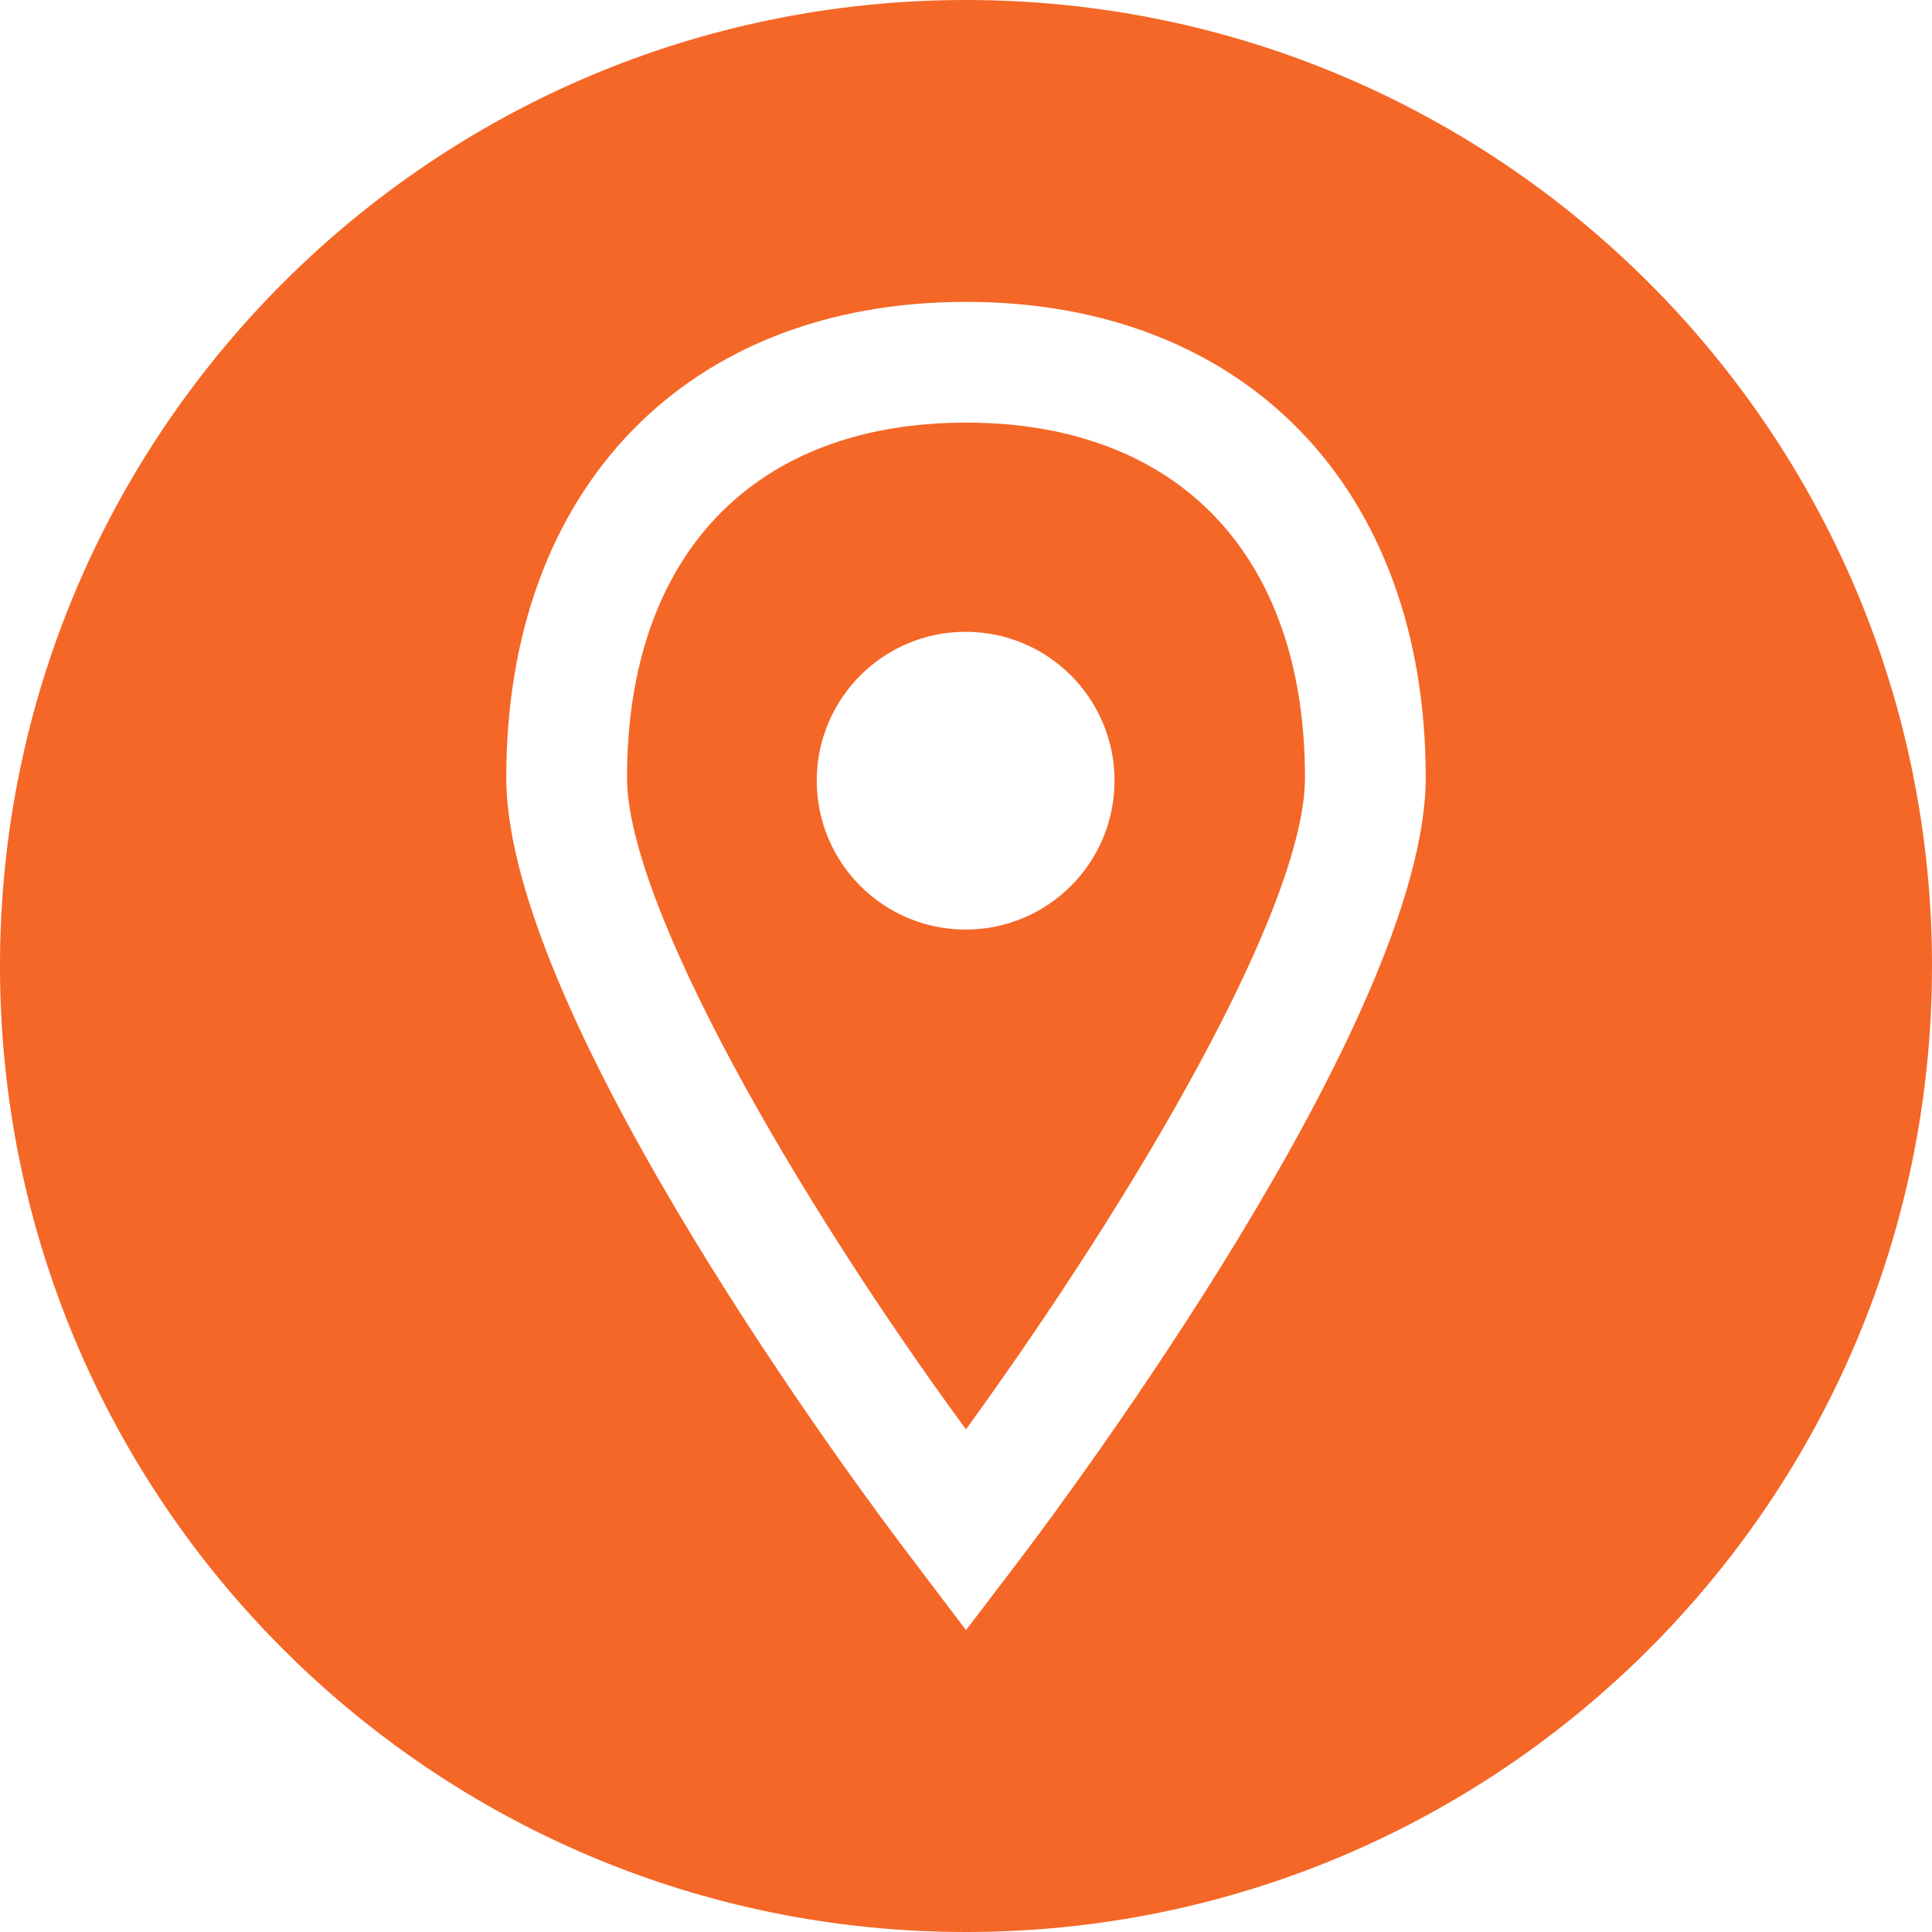
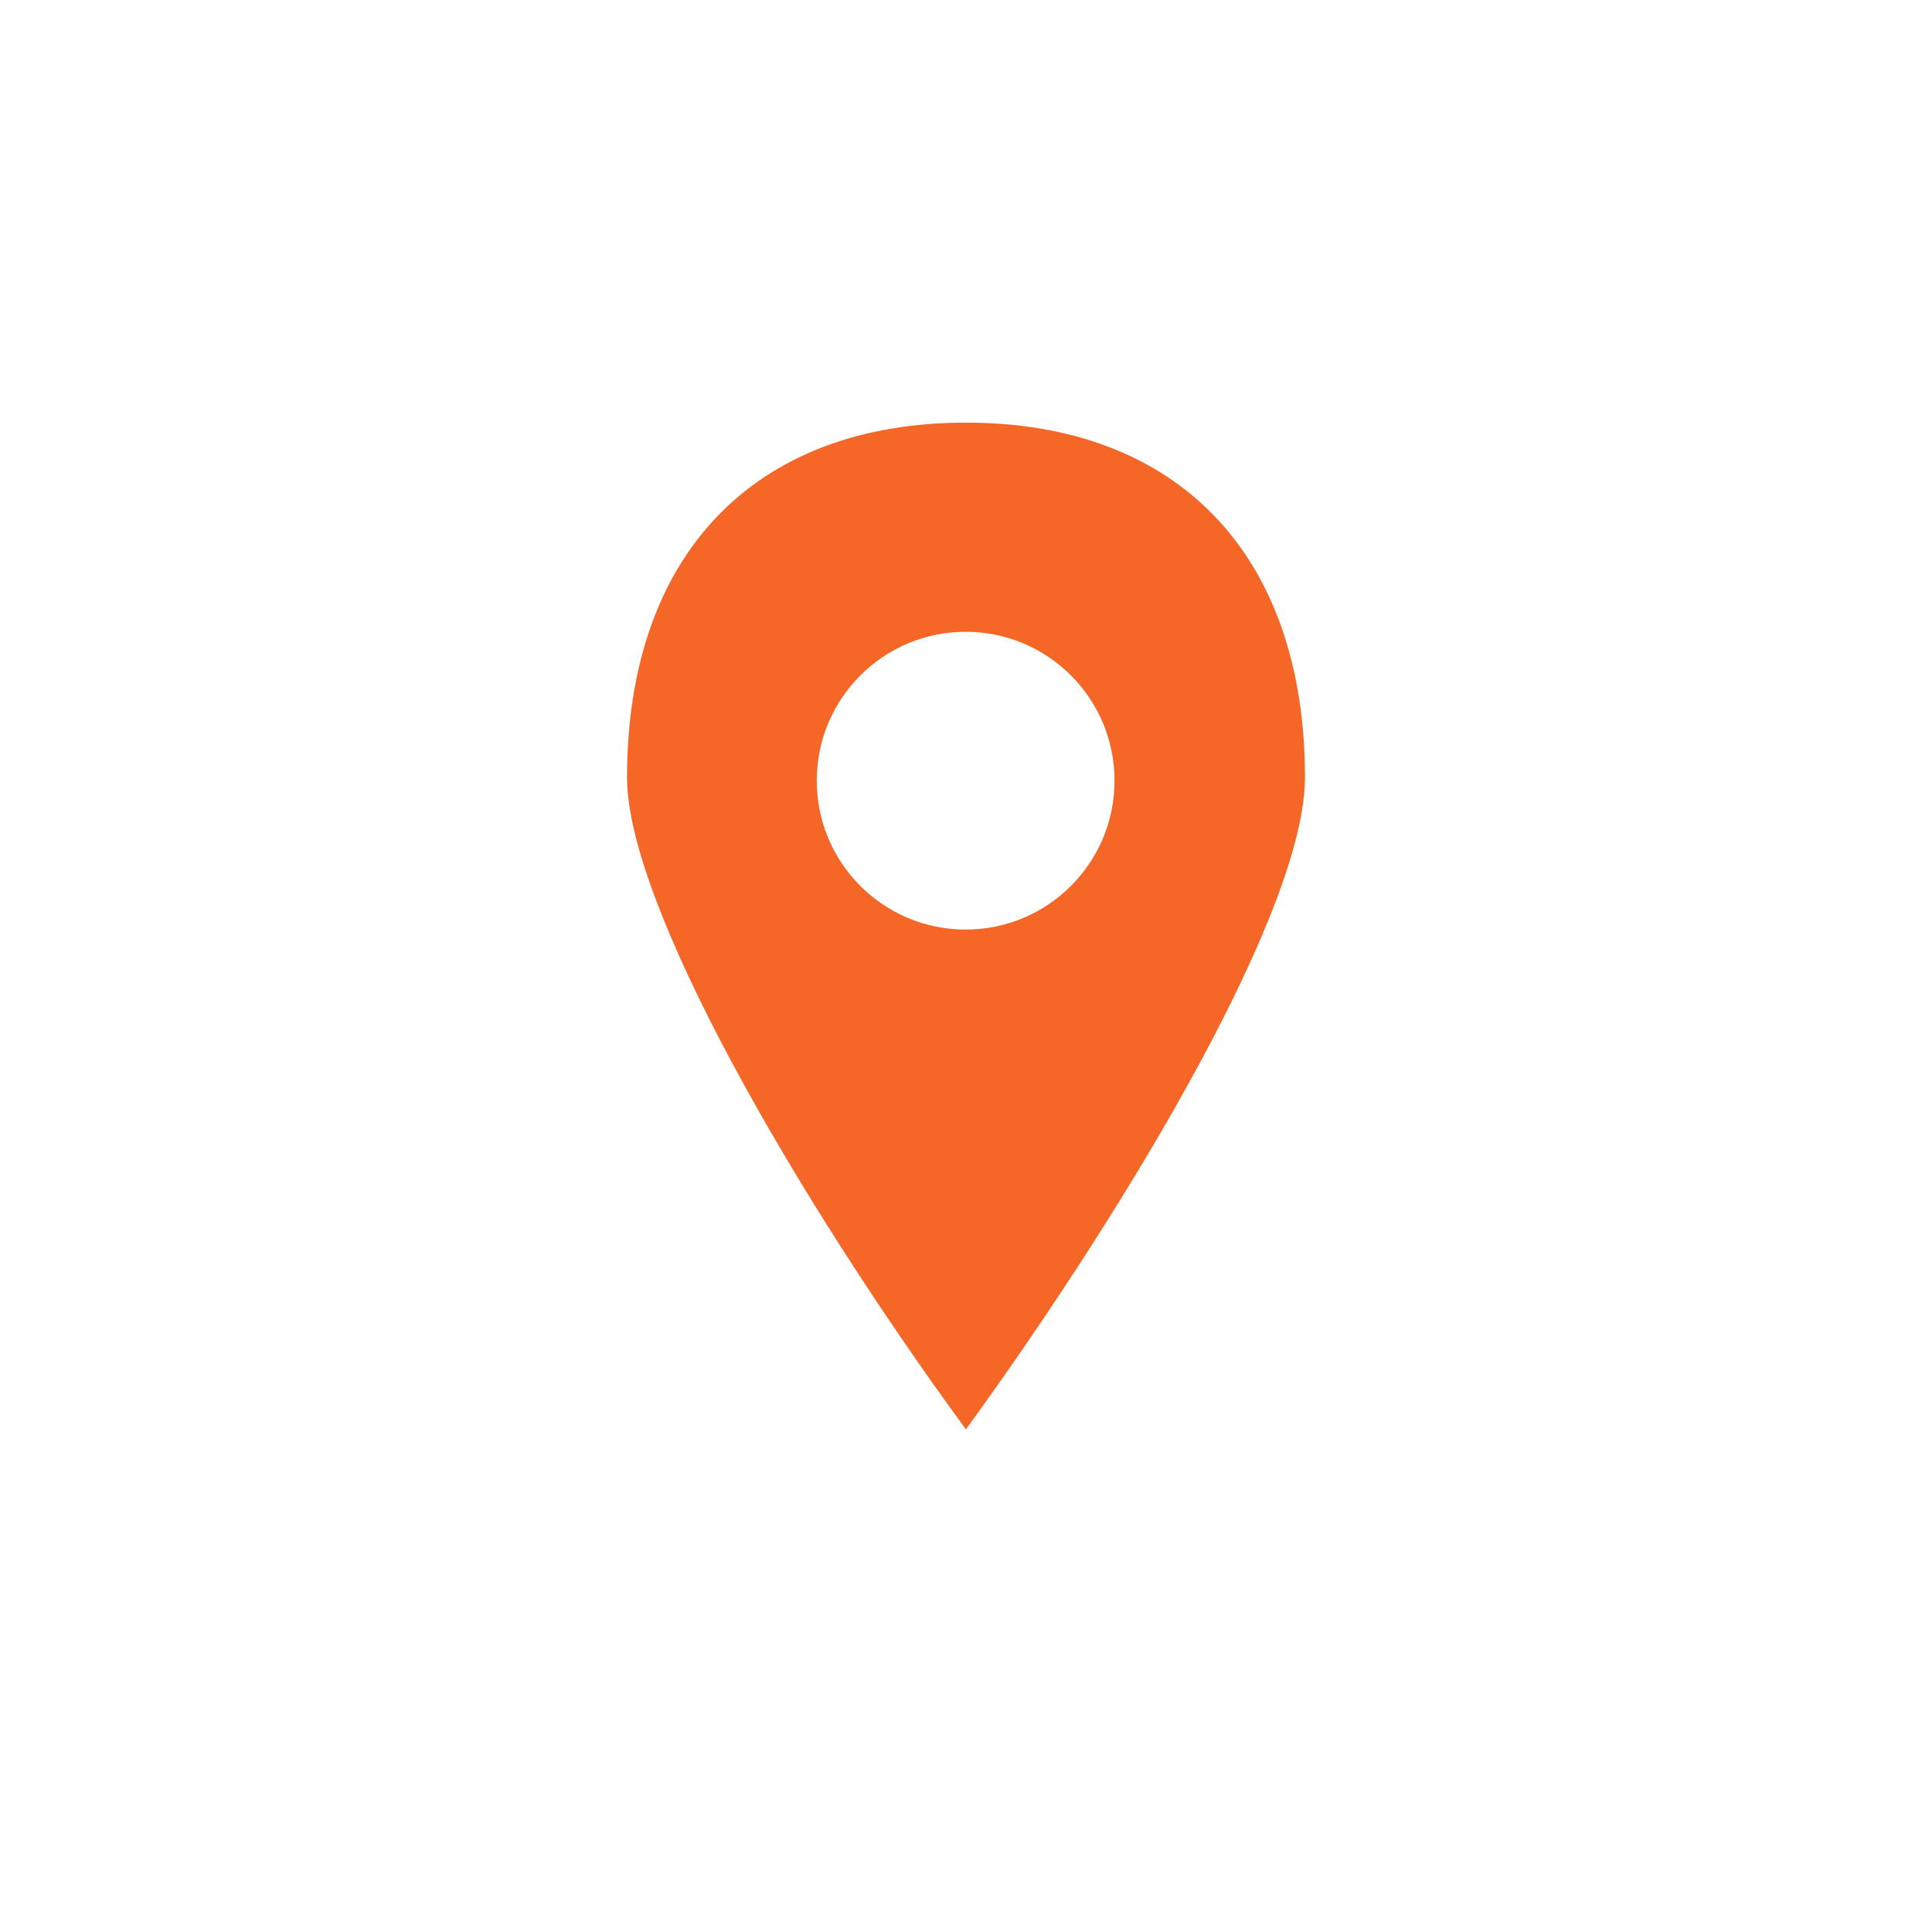
<svg xmlns="http://www.w3.org/2000/svg" width="512" height="512" x="0" y="0" viewBox="0 0 512 512" style="enable-background:new 0 0 512 512" xml:space="preserve" class="">
  <g>
    <path d="M256 112c-56.248 0-89.832 35.16-89.832 94.048 0 33.512 44.528 110.936 89.816 172.752 45.016-62.024 89.848-138.488 89.848-172.752C345.832 147.16 312.248 112 256 112zm-.096 134.344c-21.792 0-39.456-17.664-39.456-39.456s17.664-39.456 39.456-39.456 39.456 17.664 39.456 39.456-17.664 39.456-39.456 39.456z" fill="#f46727" opacity="1" data-original="#000000" class="" />
-     <path d="M256 0C114.616 0 0 114.616 0 256s114.616 256 256 256 256-114.616 256-256S397.384 0 256 0zm14.992 412.32L256 432l-14.904-19.68c-10.968-14.336-106.928-142.448-106.928-206.272C134.168 129.48 181.96 80 256 80s121.832 49.48 121.832 126.048c0 63.728-95.968 191.84-106.84 206.272z" fill="#f46727" opacity="1" data-original="#000000" class="" />
  </g>
</svg>